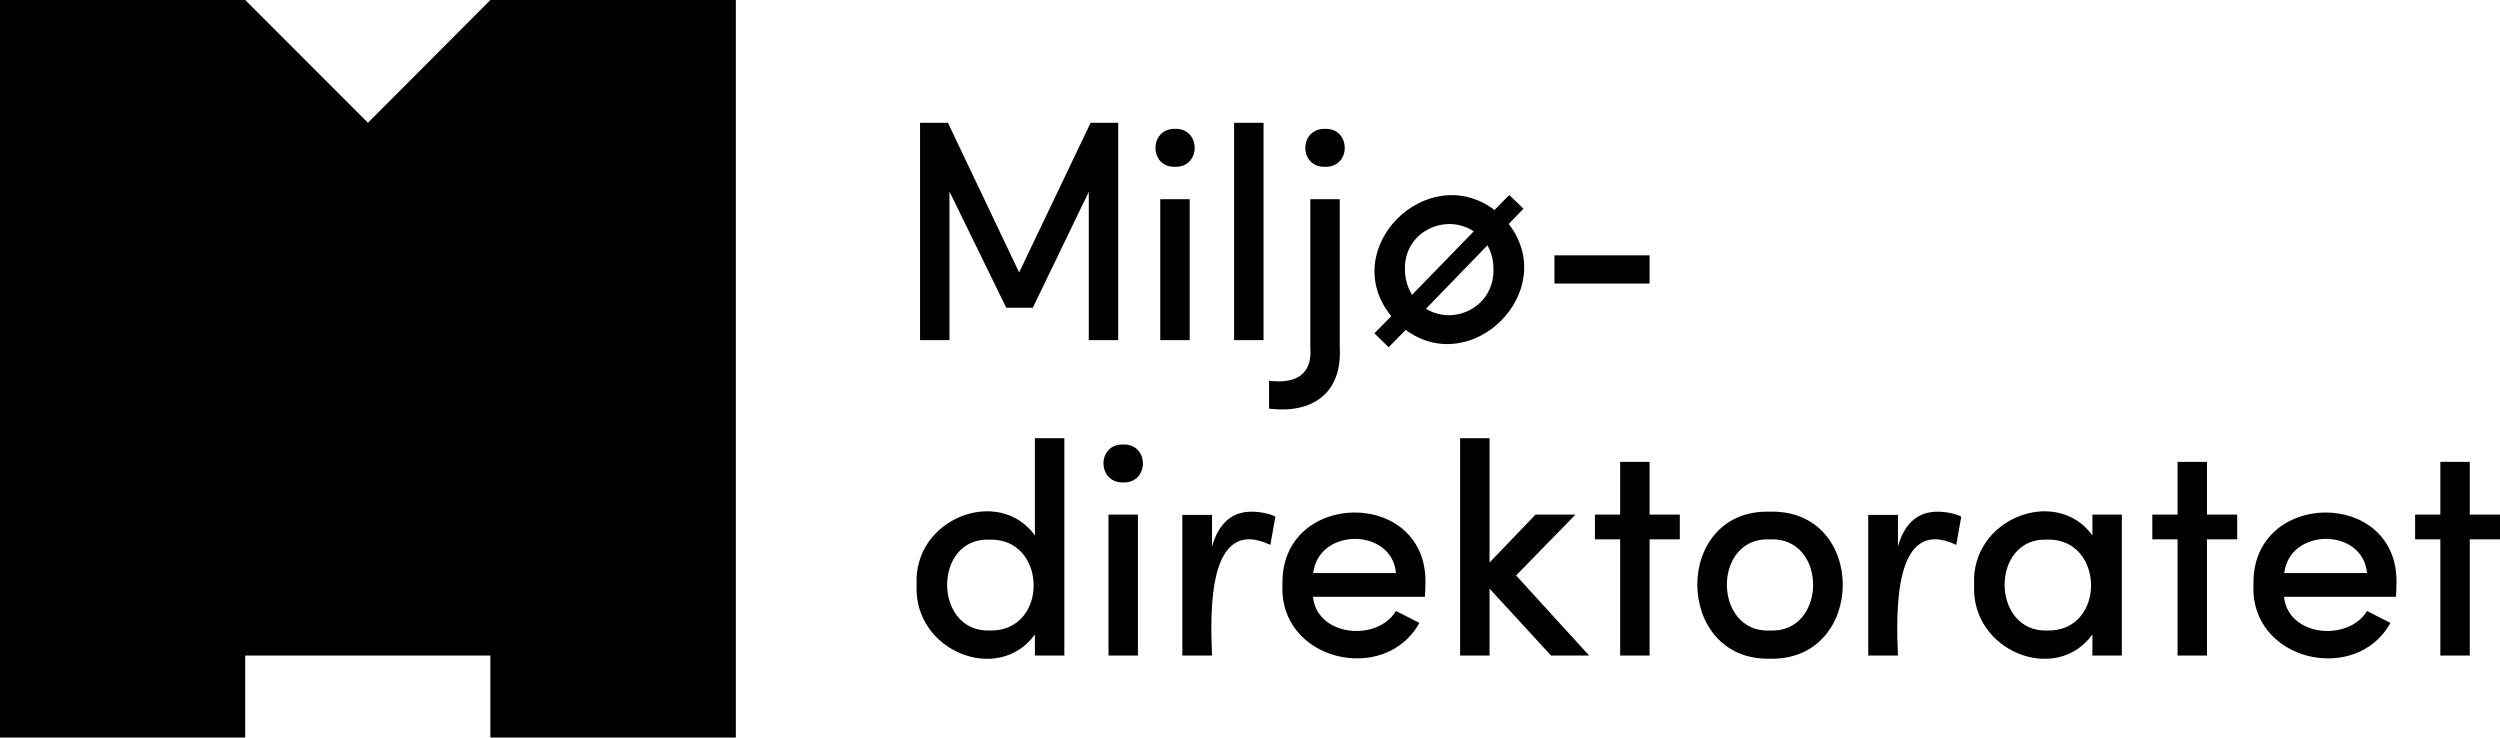
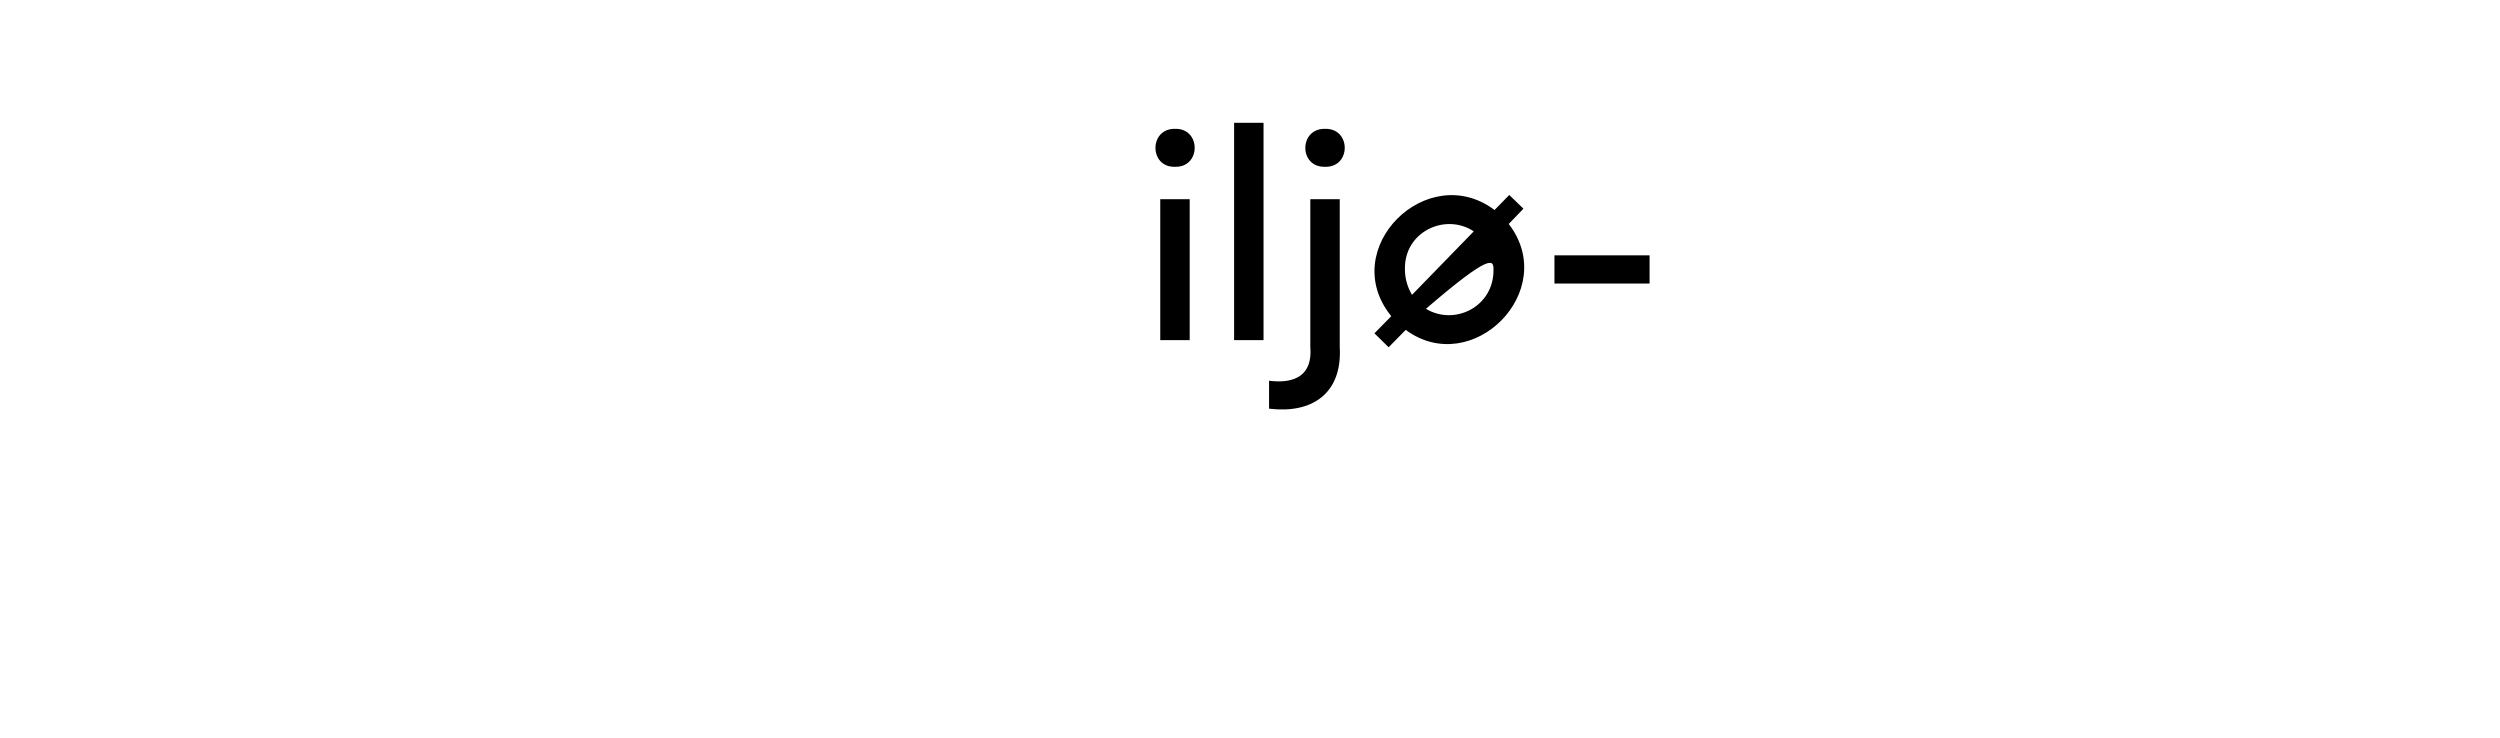
<svg xmlns="http://www.w3.org/2000/svg" fill="none" viewBox="0 0 600 177" height="177" width="600">
  <g clip-path="url(#clip0_818_5307)">
-     <path fill="black" d="M117.692 0L88.3 29.468L58.846 0H0V177H58.846V157.333H117.692V177H176.6V0H117.692Z" />
-     <path fill="black" d="M600.001 123.502H592.747V110.854H585.683V123.502H579.629V129.446H585.683V157.333H592.747V129.446H600.001V123.502ZM548.219 137.54C549.543 126.537 567.14 126.663 568.086 137.54H548.219ZM575.15 140.259C575.907 117.051 540.272 117.431 540.839 140.323C539.956 158.725 565.564 164.416 573.7 149.492L568.086 146.646C563.608 154.045 549.165 152.843 548.156 143.231H575.024C575.087 142.22 575.15 141.208 575.15 140.259ZM536.929 123.502H529.676V110.854H522.612V123.502H516.557V129.446H522.612V157.333H529.676V129.446H536.929V123.502ZM491.328 151.326C477.768 151.768 477.642 128.94 491.328 129.509C505.204 129.13 505.519 151.642 491.328 151.326ZM502.177 123.502V128.497C493.536 116.546 472.911 124.387 473.794 140.386C472.974 156.258 493.41 164.416 502.177 152.274V157.333H509.241V123.502H502.177ZM464.964 122.806C460.612 122.806 457.207 125.209 455.504 131.153V123.565H448.377V157.333H455.504C455.062 146.836 454.431 123.628 469.506 130.774L470.704 124.007C469.632 123.375 467.298 122.806 464.964 122.806ZM424.788 151.326C411.101 151.958 410.912 128.813 424.788 129.446C438.663 128.813 438.537 151.958 424.788 151.326ZM424.788 158.092C447.998 158.598 448.187 122.174 424.788 122.806C401.451 122.11 401.64 158.598 424.788 158.092ZM403.154 123.502H395.901V110.854H388.837V123.502H382.782V129.446H388.837V157.333H395.901V129.446H403.154V123.502ZM381.395 157.333L363.861 138.109L378.115 123.502H368.528L357.49 135.011V105.163H350.426V157.333H357.49V141.271L372.249 157.333H381.395ZM315.169 137.54C316.494 126.537 334.091 126.663 335.037 137.54H315.169ZM342.101 140.259C342.858 117.051 307.222 117.431 307.79 140.323C306.907 158.725 332.514 164.416 340.65 149.492L335.037 146.646C330.559 154.045 316.115 152.843 315.106 143.231H341.975C342.038 142.22 342.101 141.208 342.101 140.259ZM300.348 122.806C295.996 122.806 292.59 125.209 290.887 131.153V123.565H283.76V157.333H290.887C290.445 146.836 289.815 123.628 304.889 130.774L306.087 124.007C305.015 123.375 302.681 122.806 300.348 122.806ZM266.037 157.333H273.101V123.502H266.037V157.333ZM269.569 115.787C275.876 115.976 275.876 106.491 269.569 106.681C263.261 106.491 263.261 115.913 269.569 115.787ZM237.528 151.326C223.968 151.768 223.842 128.94 237.528 129.509C251.404 129.13 251.782 151.642 237.528 151.326ZM248.376 105.163V128.497C239.736 116.546 219.111 124.387 219.994 140.386C219.174 156.258 239.61 164.416 248.376 152.274V157.333H255.441V105.163H248.376Z" />
-     <path fill="black" d="M373.069 68.043H395.901V61.276H373.069V68.043ZM358.436 64.628C358.626 73.544 349.165 78.287 342.227 74.114L356.986 58.873C357.932 60.581 358.436 62.415 358.436 64.628ZM337.181 64.628C336.992 55.585 346.894 51.032 353.706 55.522L338.884 70.762C337.875 69.055 337.181 67.031 337.181 64.628ZM365.627 50.084L362.221 46.795L358.689 50.4C342.542 38.258 320.783 59.696 333.902 75.884L329.865 79.995L333.271 83.346L337.37 79.173C353.328 90.935 374.457 69.75 362.095 53.751L365.627 50.084ZM304.573 98.08C314.854 99.345 322.17 94.476 321.539 83.346V47.807H314.475V83.283C315.043 89.86 311.007 92.199 304.573 91.377V98.08ZM318.007 40.029C324.315 40.219 324.315 30.733 318.007 30.923C311.7 30.796 311.7 40.219 318.007 40.029ZM296.185 81.639H303.249V29.468H296.185V81.639ZM278.462 81.639H285.526V47.807H278.462V81.639ZM281.994 40.029C288.301 40.219 288.301 30.733 281.994 30.923C275.75 30.796 275.75 40.219 281.994 40.029Z" />
-     <path fill="black" d="M268.37 81.639V29.468H261.748L244.592 65.387L227.5 29.468H220.814V81.639H227.878V45.973L241.502 73.861H247.872L261.306 46.036V81.639H268.37Z" />
+     <path fill="black" d="M373.069 68.043H395.901V61.276H373.069V68.043ZM358.436 64.628C358.626 73.544 349.165 78.287 342.227 74.114C357.932 60.581 358.436 62.415 358.436 64.628ZM337.181 64.628C336.992 55.585 346.894 51.032 353.706 55.522L338.884 70.762C337.875 69.055 337.181 67.031 337.181 64.628ZM365.627 50.084L362.221 46.795L358.689 50.4C342.542 38.258 320.783 59.696 333.902 75.884L329.865 79.995L333.271 83.346L337.37 79.173C353.328 90.935 374.457 69.75 362.095 53.751L365.627 50.084ZM304.573 98.08C314.854 99.345 322.17 94.476 321.539 83.346V47.807H314.475V83.283C315.043 89.86 311.007 92.199 304.573 91.377V98.08ZM318.007 40.029C324.315 40.219 324.315 30.733 318.007 30.923C311.7 30.796 311.7 40.219 318.007 40.029ZM296.185 81.639H303.249V29.468H296.185V81.639ZM278.462 81.639H285.526V47.807H278.462V81.639ZM281.994 40.029C288.301 40.219 288.301 30.733 281.994 30.923C275.75 30.796 275.75 40.219 281.994 40.029Z" />
  </g>
  <defs>
    <clipPath id="clip0_818_5307">
      <rect fill="white" height="177" width="600" />
    </clipPath>
  </defs>
</svg>